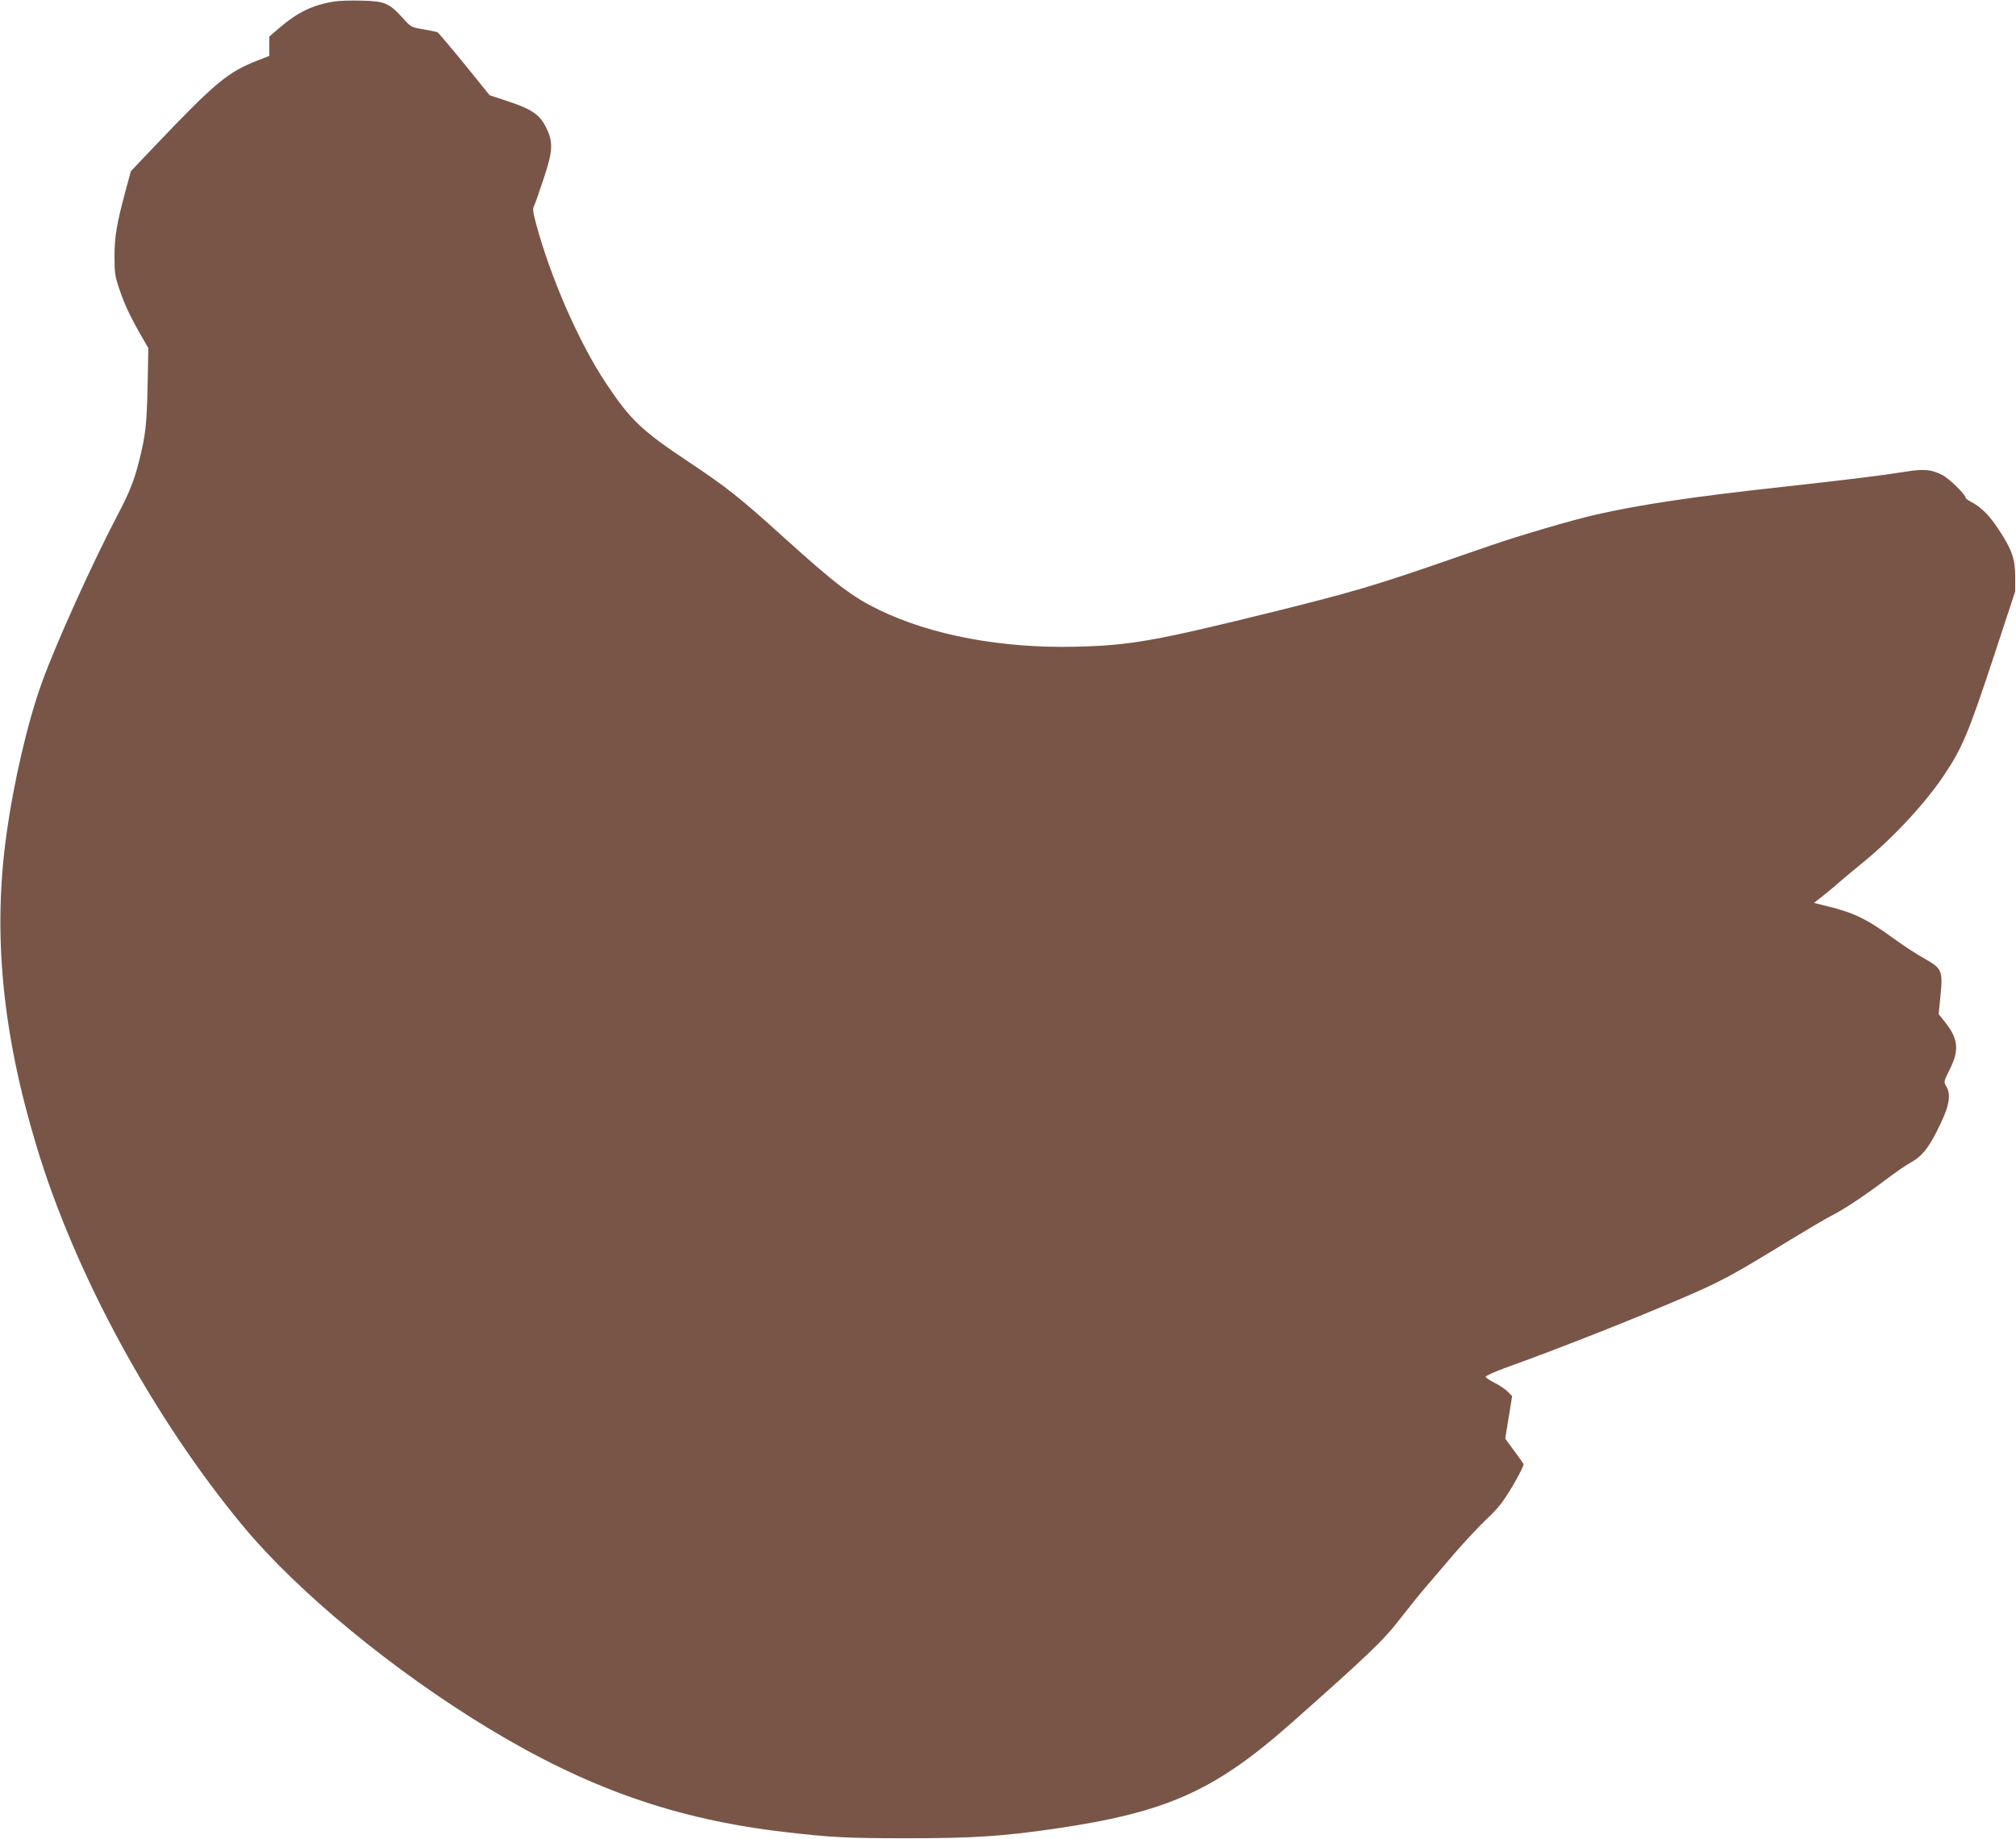
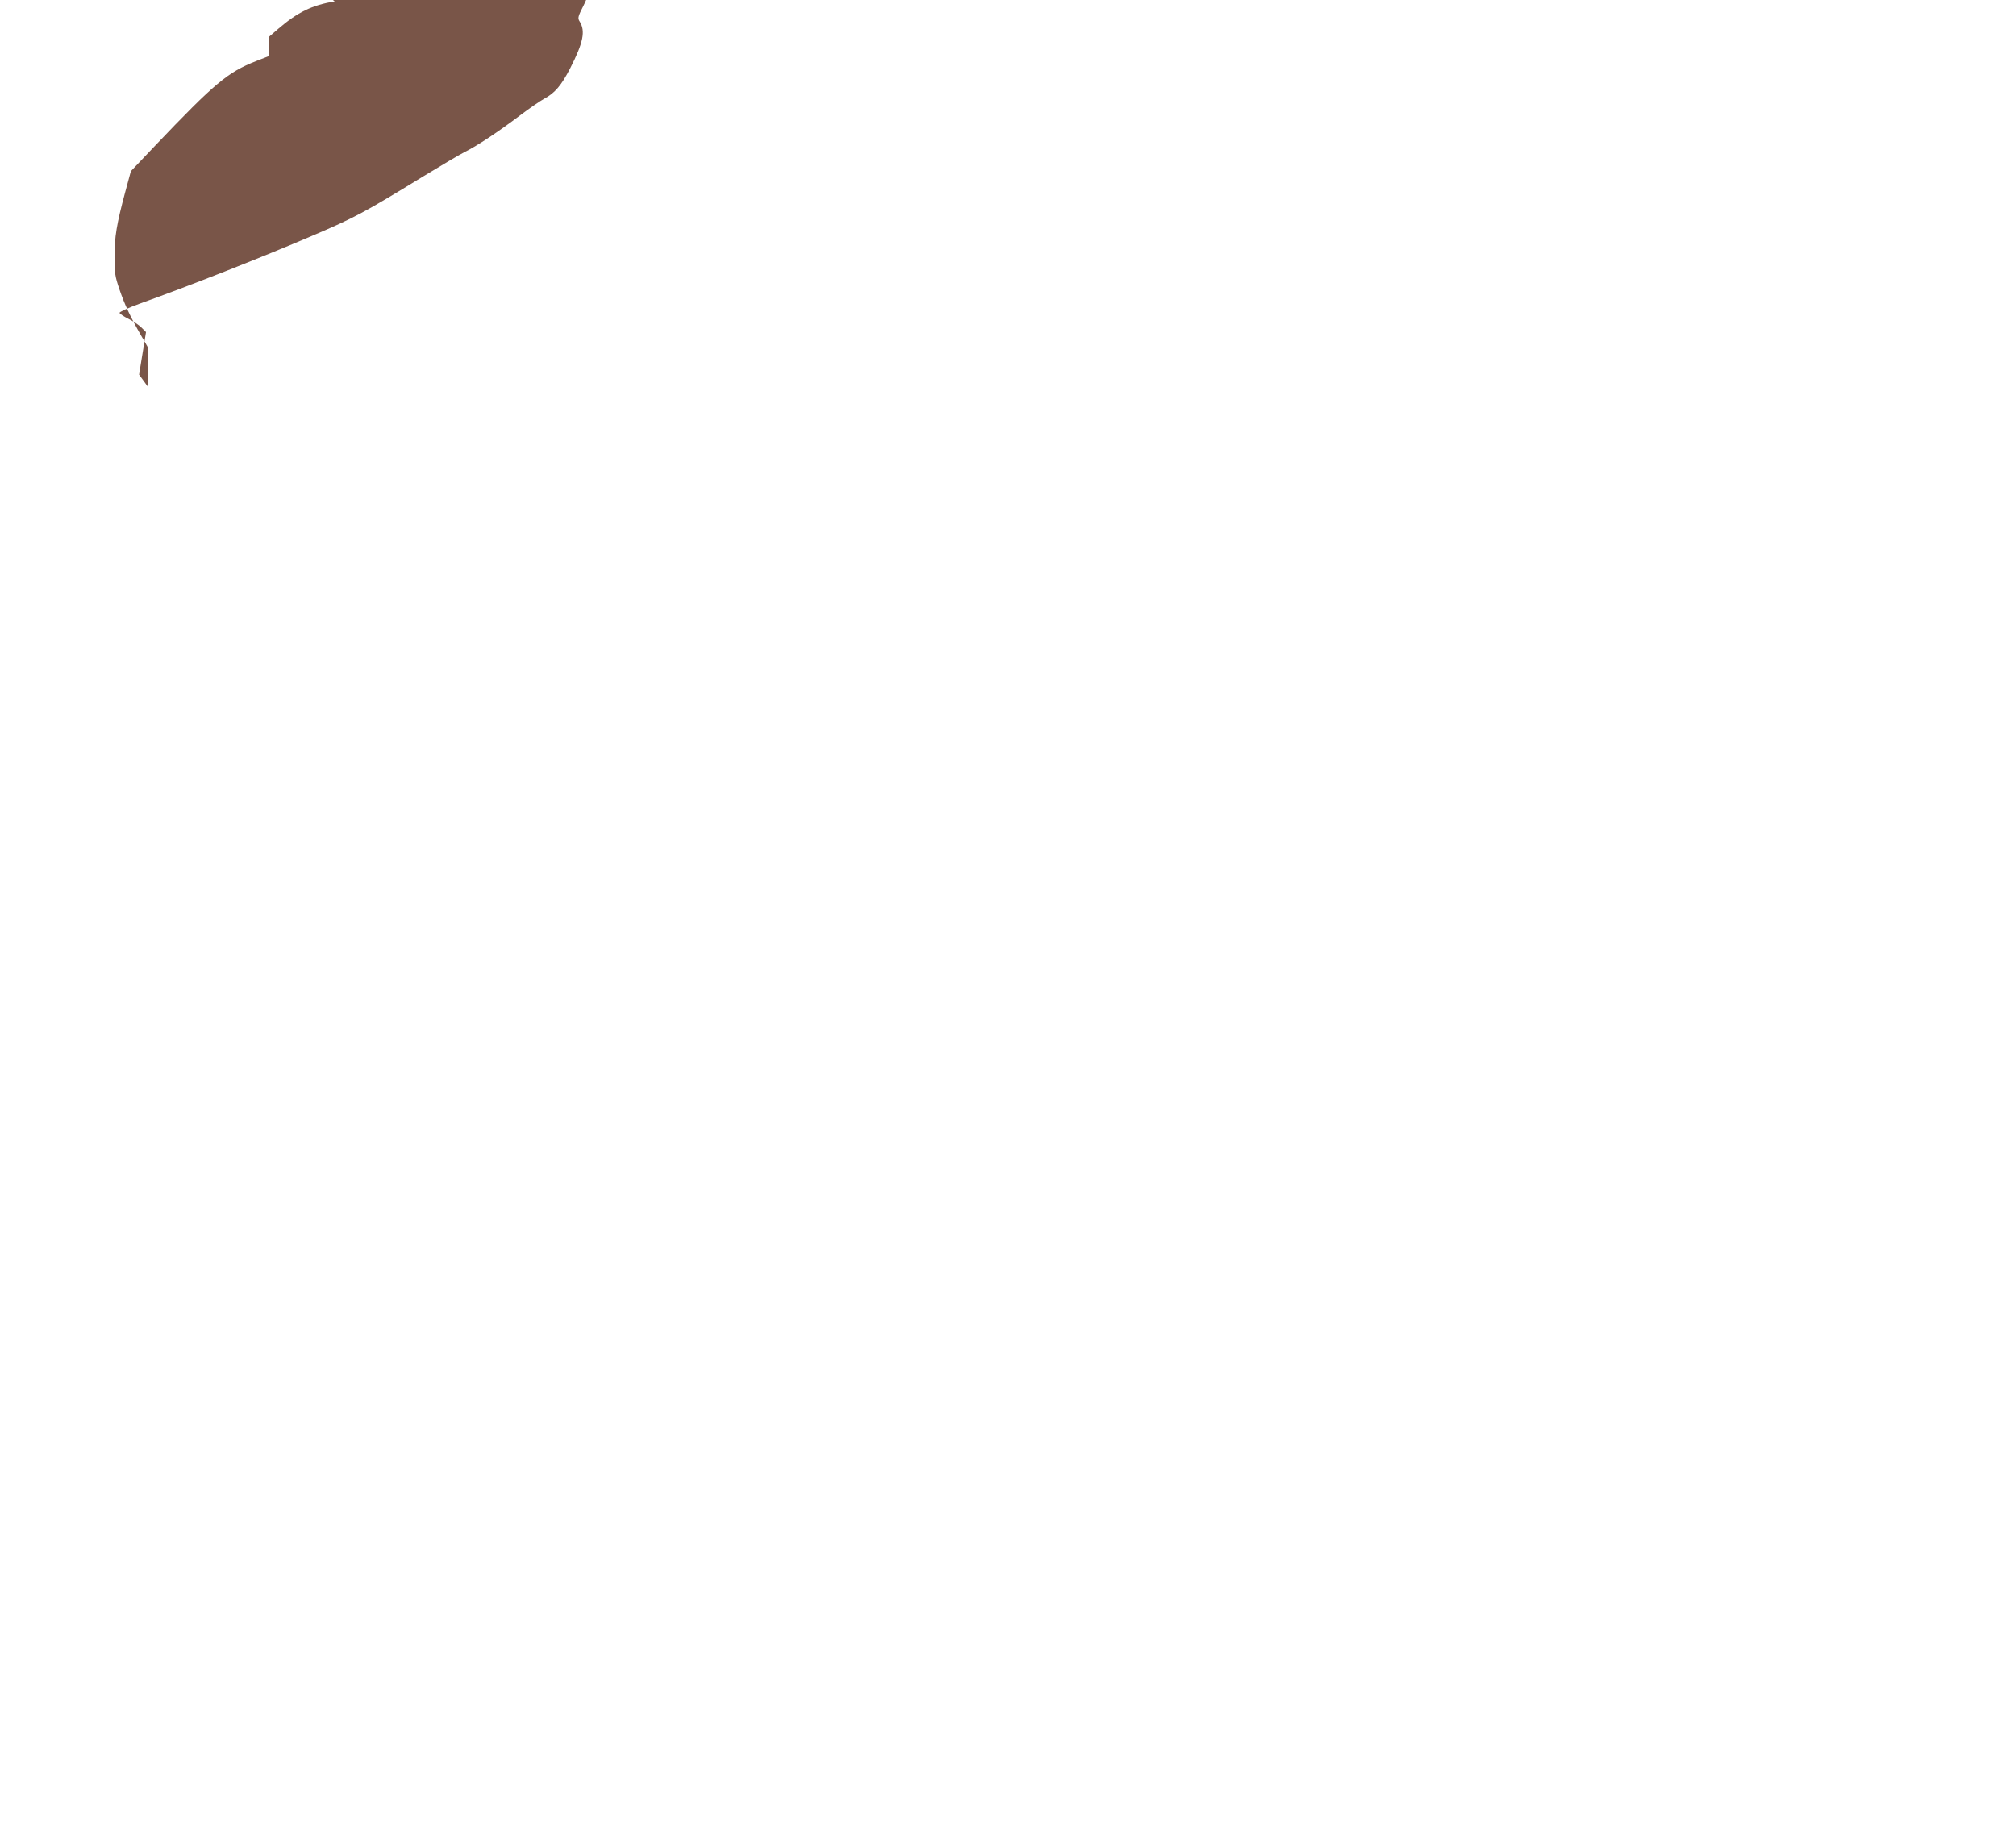
<svg xmlns="http://www.w3.org/2000/svg" version="1.0" width="1280pt" height="1168pt" viewBox="0 0 1280 1168" preserveAspectRatio="xMidYMid meet">
  <g transform="translate(0,1168) scale(0.1,-0.1)" fill="#795548" stroke="none">
-     <path d="M2125 11671 c-143 -23 -236 -69 -357 -173 l-58 -50 0 -61 0 -62 -84 -33 c-180 -71 -261 -138 -642 -538 l-153 -161 -35 -129 c-56 -208 -69 -289 -69 -414 0 -103 3 -125 31 -207 34 -99 68 -172 139 -296 l45 -78 -5 -242 c-5 -245 -13 -314 -56 -483 -29 -114 -60 -193 -129 -324 -162 -308 -397 -827 -485 -1072 -91 -250 -181 -637 -227 -975 -86 -626 -25 -1256 192 -1972 244 -812 743 -1728 1314 -2416 346 -416 950 -914 1554 -1280 631 -382 1191 -579 1880 -659 293 -35 405 -40 780 -40 414 0 599 12 926 59 718 104 1021 238 1509 669 490 434 590 529 698 670 51 66 125 158 166 205 40 47 122 143 182 213 60 69 149 164 197 210 73 68 102 105 166 211 42 71 73 134 69 140 -4 7 -31 46 -62 87 l-54 74 22 135 22 135 -29 29 c-16 16 -53 41 -82 55 -30 15 -55 32 -57 38 -2 6 55 32 129 59 308 110 788 299 1095 431 268 114 331 148 703 376 113 69 232 139 265 156 79 39 214 129 348 230 59 45 131 94 158 109 66 35 108 85 163 192 83 162 99 237 60 298 -13 21 -11 30 26 103 62 124 54 196 -37 307 l-34 43 11 112 c17 161 10 178 -97 238 -46 25 -132 81 -193 125 -177 129 -255 167 -424 209 l-89 22 44 34 c24 19 76 61 114 95 39 33 106 90 150 125 193 157 398 377 520 560 113 169 153 265 307 730 l143 435 0 95 c-1 114 -21 170 -108 302 -56 85 -111 140 -174 172 -18 9 -33 21 -33 25 0 20 -106 124 -149 145 -67 34 -115 39 -222 22 -156 -25 -384 -53 -774 -96 -600 -66 -914 -113 -1210 -180 -143 -33 -479 -131 -660 -194 -55 -19 -219 -75 -365 -126 -376 -129 -531 -175 -990 -289 -775 -192 -933 -220 -1281 -228 -467 -11 -912 72 -1244 232 -173 84 -275 161 -604 458 -286 259 -362 319 -606 482 -301 200 -373 269 -526 499 -171 257 -350 664 -444 1010 -20 74 -24 100 -15 116 6 11 33 89 61 173 61 182 63 237 13 334 -39 76 -91 111 -240 160 l-115 38 -160 198 c-89 109 -166 200 -172 203 -7 2 -47 10 -90 18 -77 13 -78 14 -133 75 -83 92 -114 104 -259 107 -66 2 -142 -1 -170 -5z" />
+     <path d="M2125 11671 c-143 -23 -236 -69 -357 -173 l-58 -50 0 -61 0 -62 -84 -33 c-180 -71 -261 -138 -642 -538 l-153 -161 -35 -129 c-56 -208 -69 -289 -69 -414 0 -103 3 -125 31 -207 34 -99 68 -172 139 -296 l45 -78 -5 -242 l-54 74 22 135 22 135 -29 29 c-16 16 -53 41 -82 55 -30 15 -55 32 -57 38 -2 6 55 32 129 59 308 110 788 299 1095 431 268 114 331 148 703 376 113 69 232 139 265 156 79 39 214 129 348 230 59 45 131 94 158 109 66 35 108 85 163 192 83 162 99 237 60 298 -13 21 -11 30 26 103 62 124 54 196 -37 307 l-34 43 11 112 c17 161 10 178 -97 238 -46 25 -132 81 -193 125 -177 129 -255 167 -424 209 l-89 22 44 34 c24 19 76 61 114 95 39 33 106 90 150 125 193 157 398 377 520 560 113 169 153 265 307 730 l143 435 0 95 c-1 114 -21 170 -108 302 -56 85 -111 140 -174 172 -18 9 -33 21 -33 25 0 20 -106 124 -149 145 -67 34 -115 39 -222 22 -156 -25 -384 -53 -774 -96 -600 -66 -914 -113 -1210 -180 -143 -33 -479 -131 -660 -194 -55 -19 -219 -75 -365 -126 -376 -129 -531 -175 -990 -289 -775 -192 -933 -220 -1281 -228 -467 -11 -912 72 -1244 232 -173 84 -275 161 -604 458 -286 259 -362 319 -606 482 -301 200 -373 269 -526 499 -171 257 -350 664 -444 1010 -20 74 -24 100 -15 116 6 11 33 89 61 173 61 182 63 237 13 334 -39 76 -91 111 -240 160 l-115 38 -160 198 c-89 109 -166 200 -172 203 -7 2 -47 10 -90 18 -77 13 -78 14 -133 75 -83 92 -114 104 -259 107 -66 2 -142 -1 -170 -5z" />
  </g>
</svg>